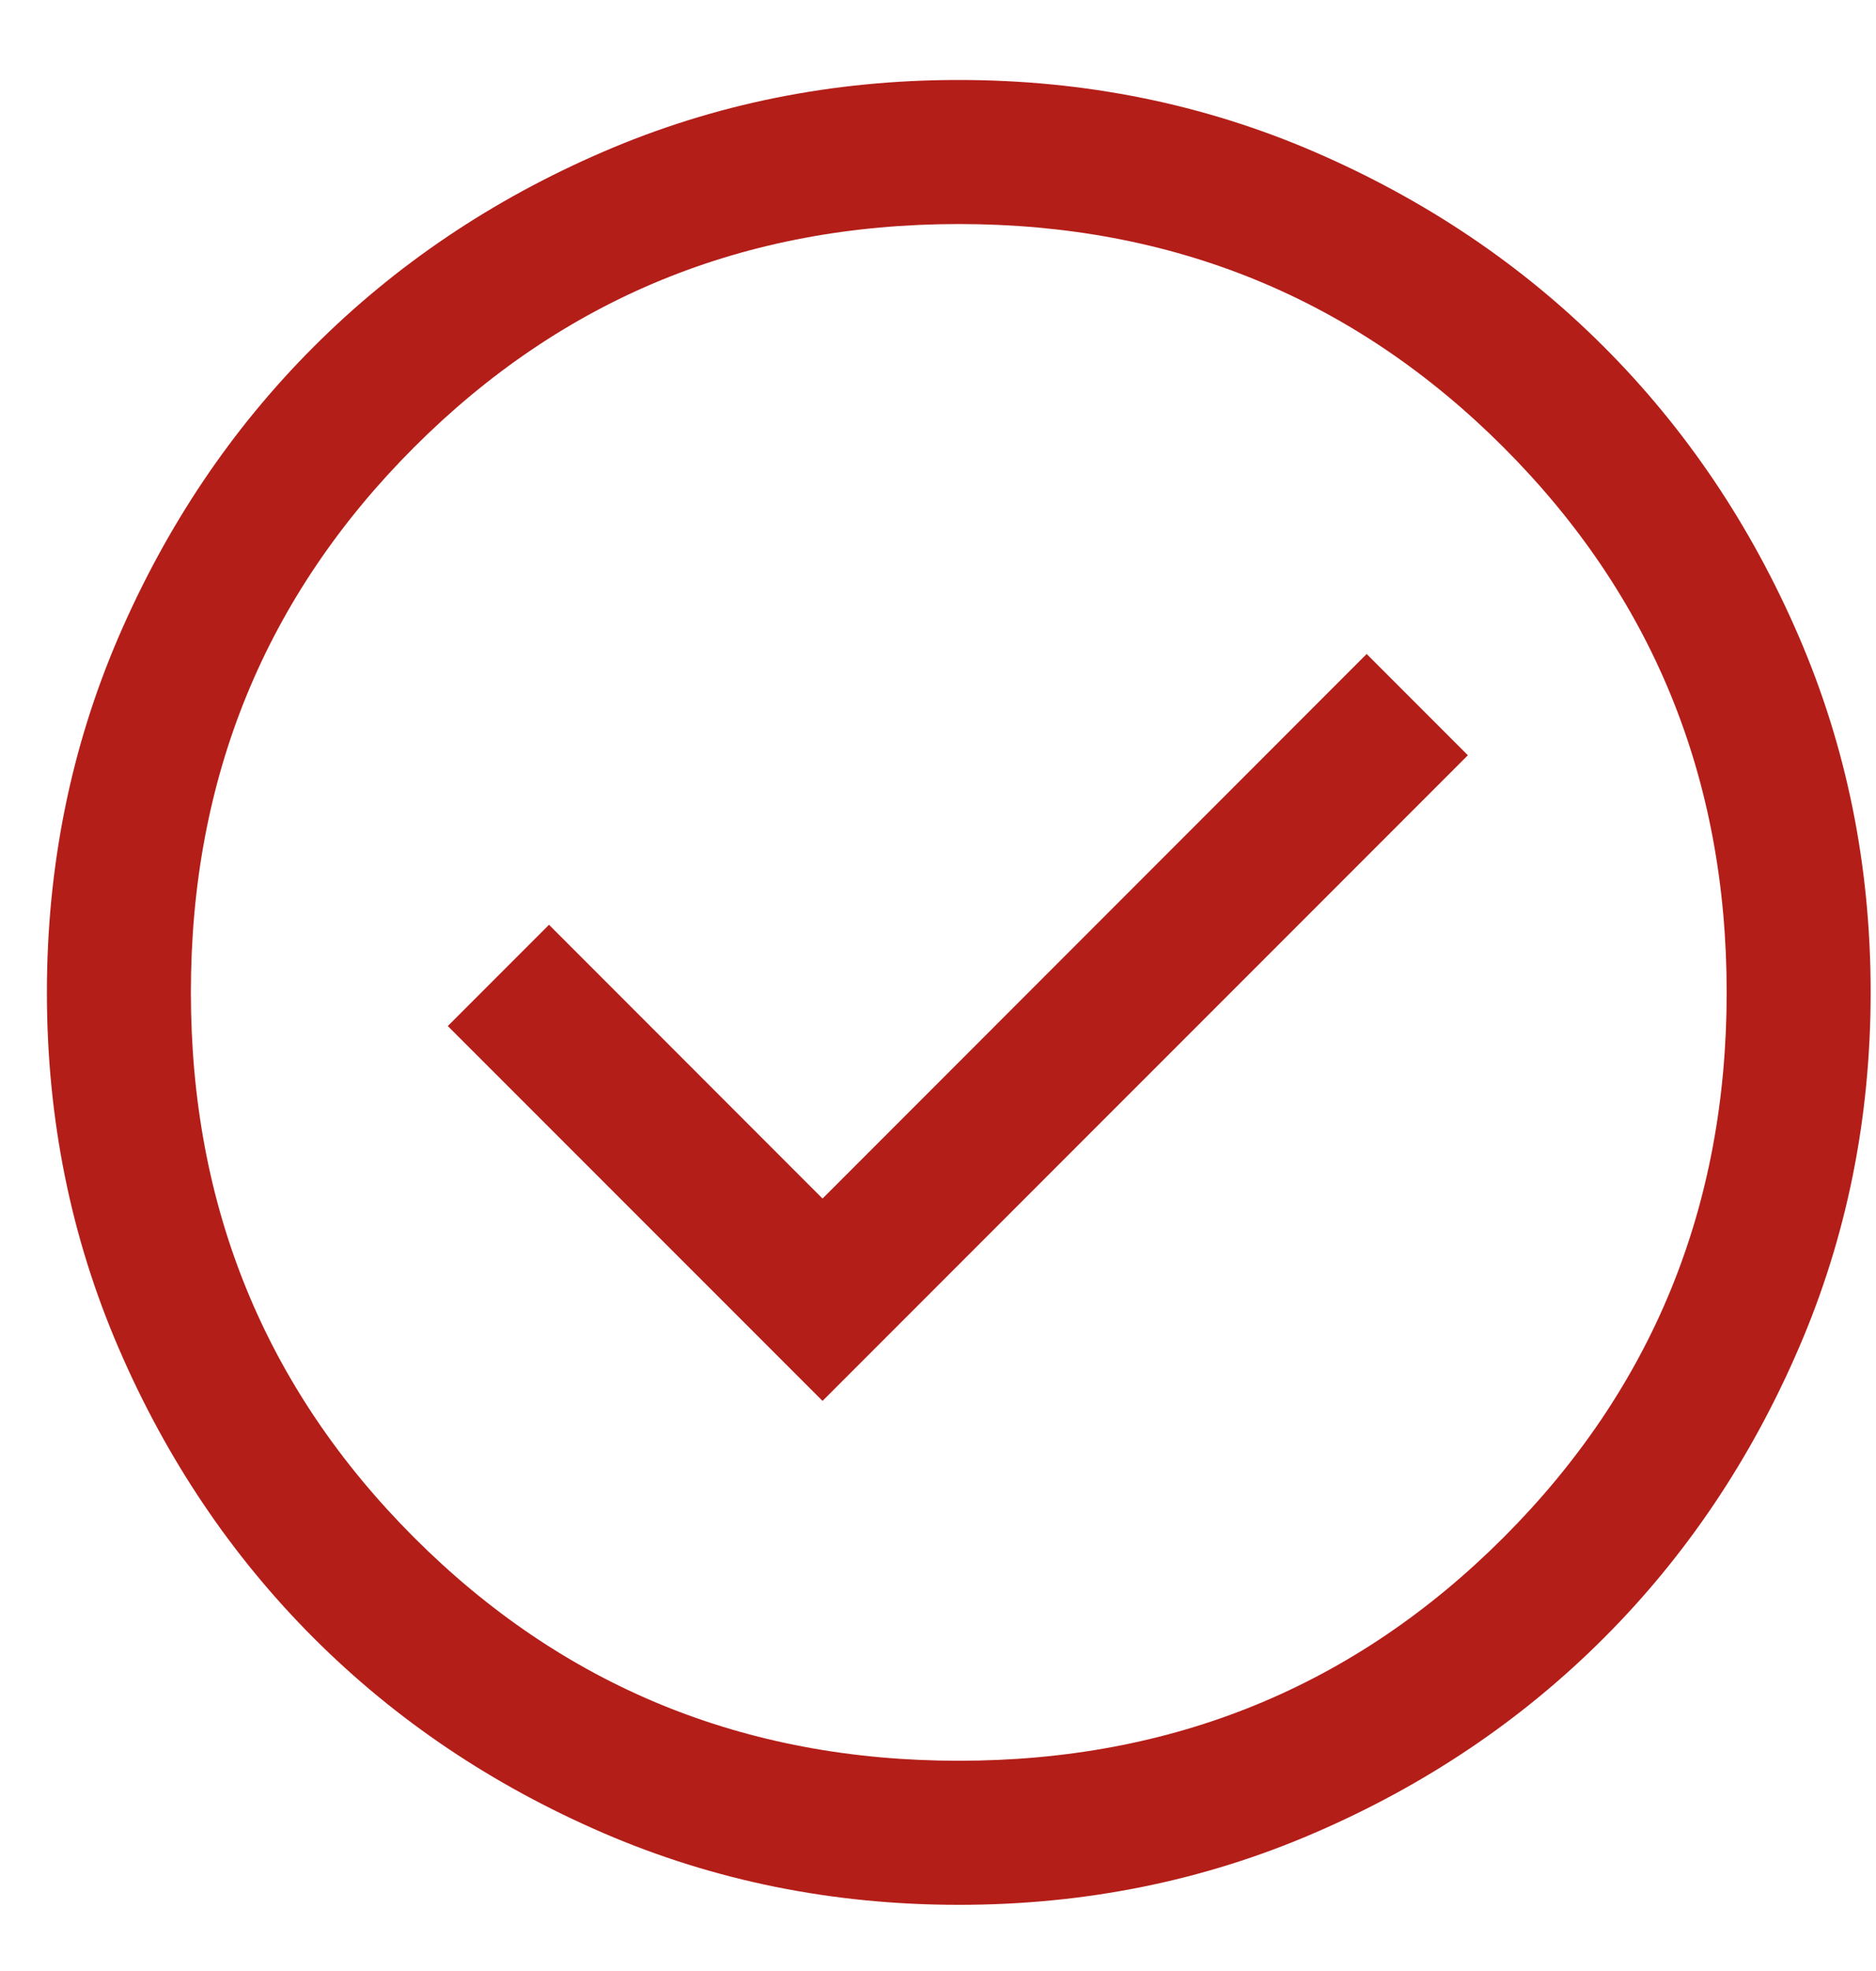
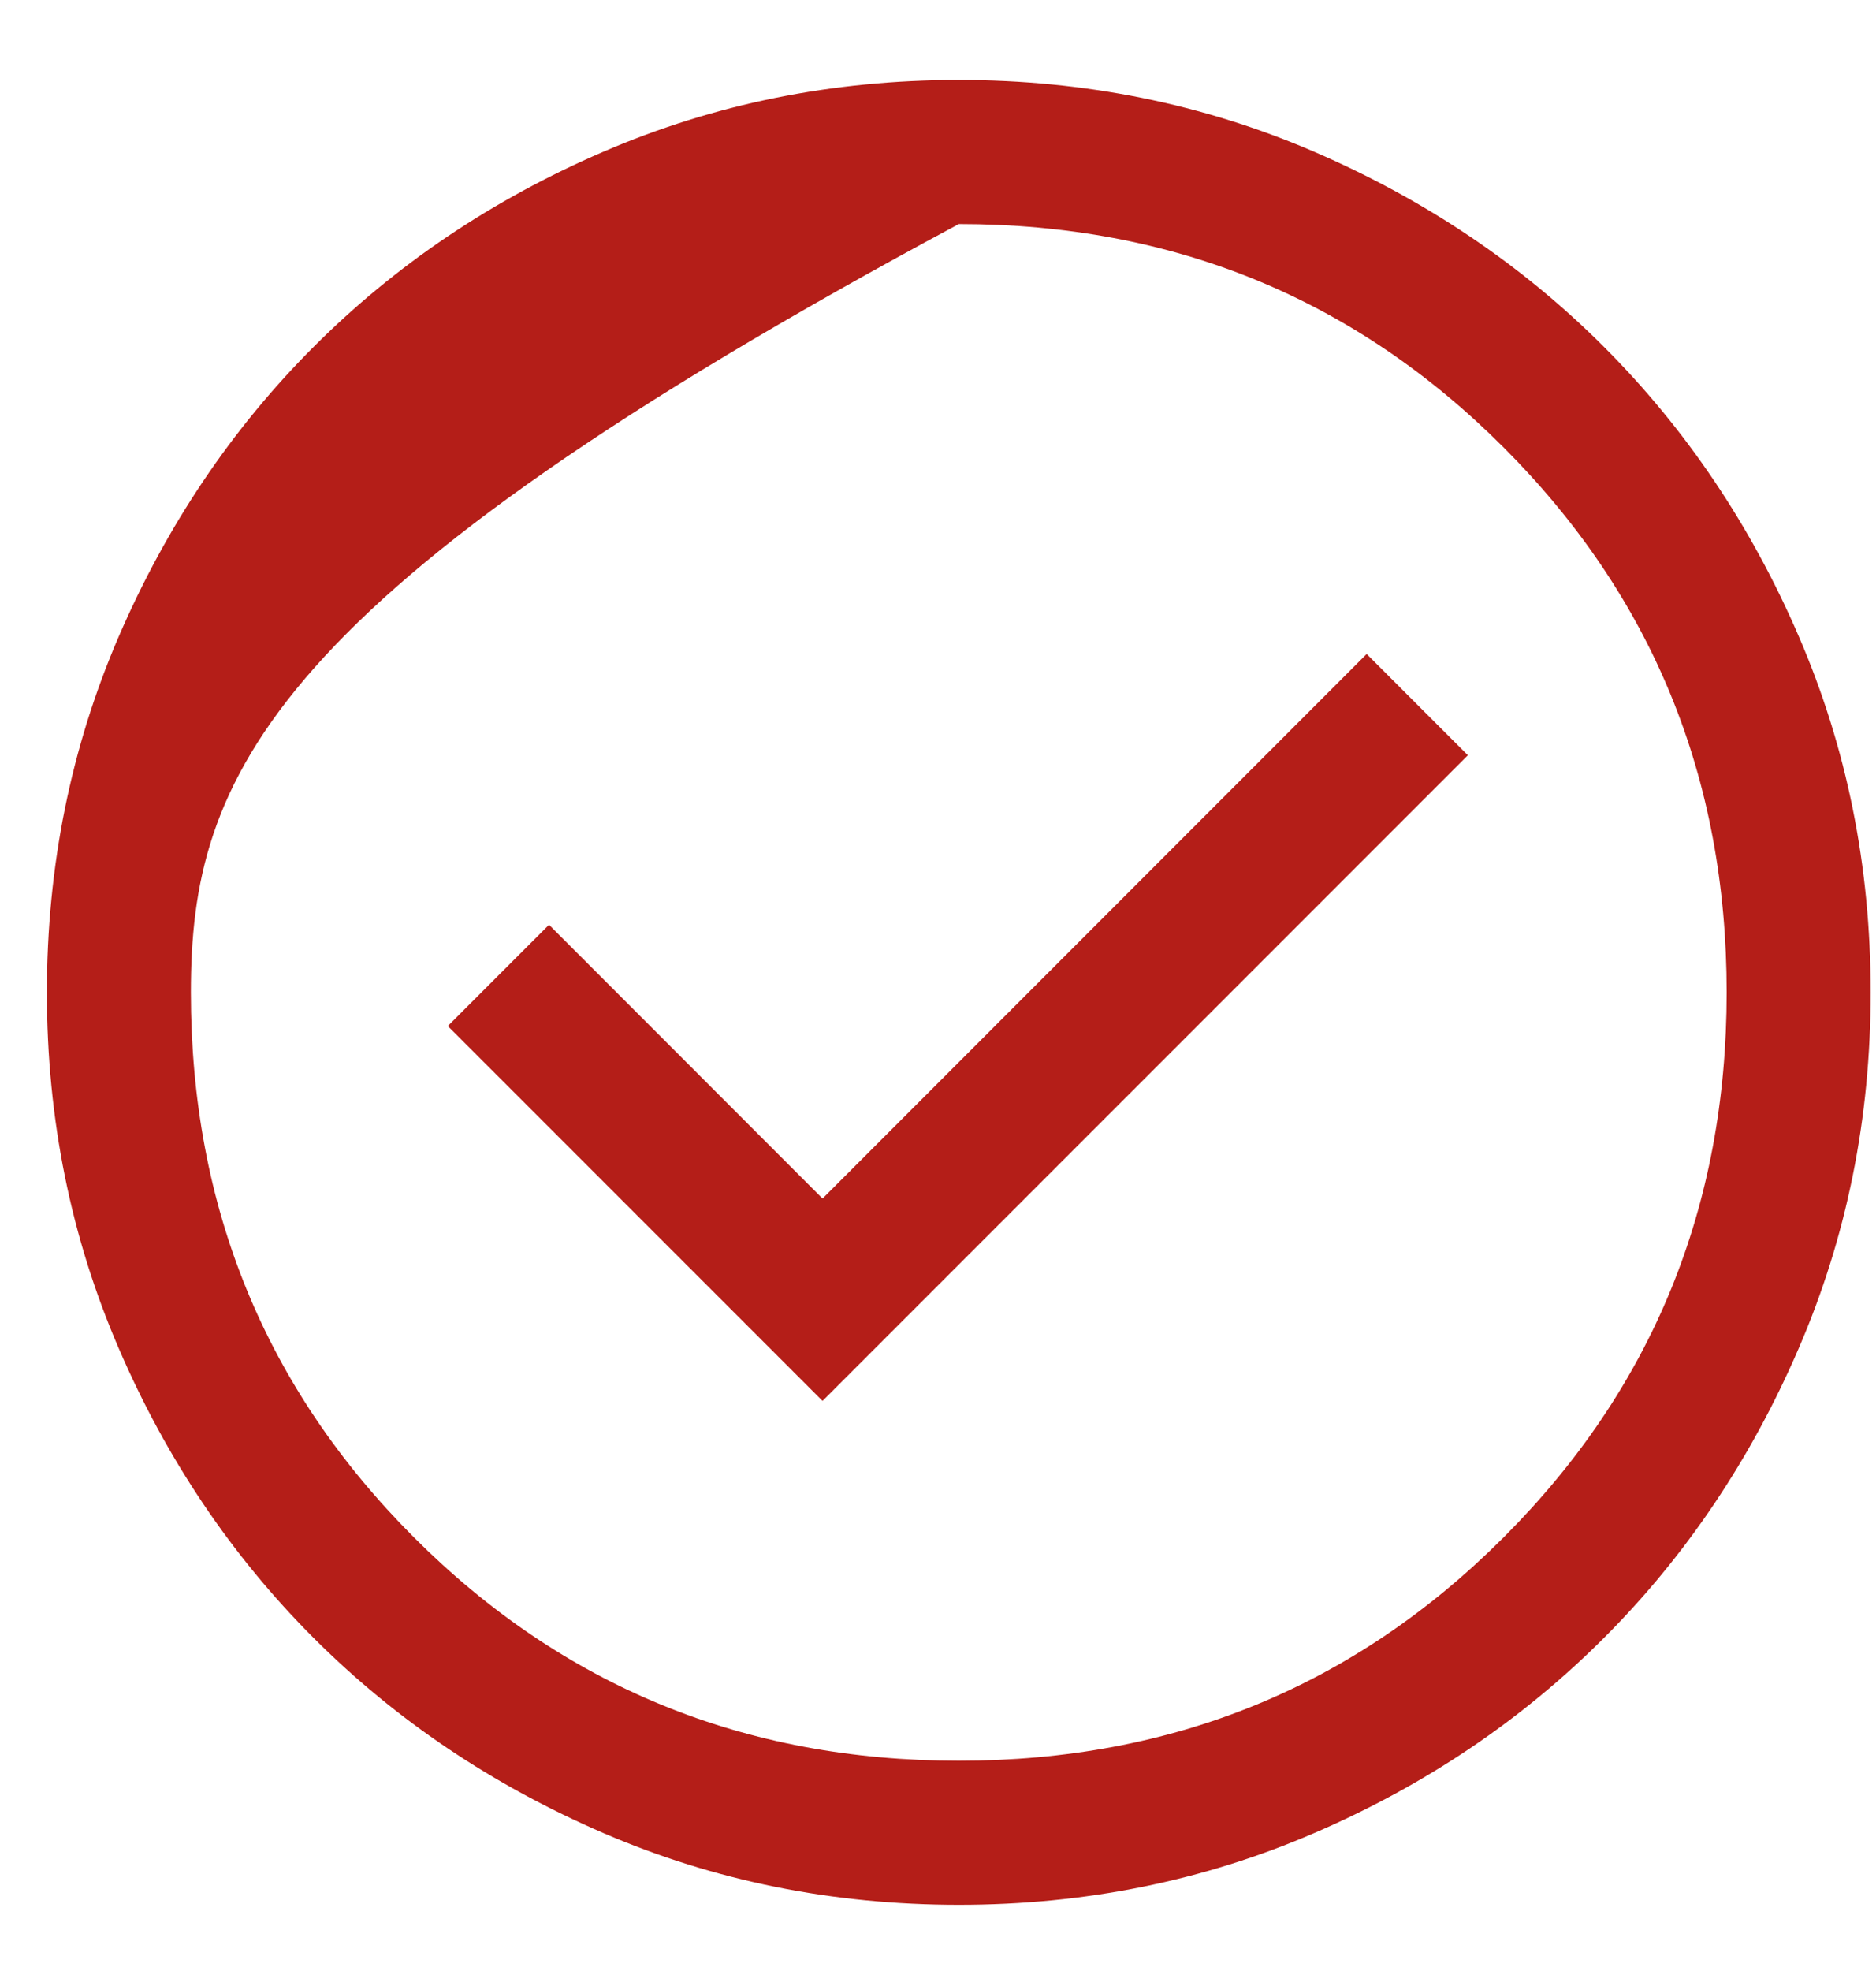
<svg xmlns="http://www.w3.org/2000/svg" fill="none" viewBox="0 0 20 21" height="21" width="20">
-   <path fill="#B41E18" d="M8.769 14.926L15.649 8.047L14.57 6.968L8.769 12.77L5.853 9.853L4.774 10.932L8.769 14.926ZM10.223 20.295C8.879 20.295 7.615 20.04 6.432 19.53C5.249 19.019 4.219 18.327 3.344 17.452C2.469 16.577 1.776 15.549 1.266 14.366C0.755 13.183 0.5 11.92 0.5 10.575C0.5 9.231 0.755 7.967 1.265 6.784C1.776 5.601 2.468 4.571 3.343 3.696C4.218 2.821 5.246 2.128 6.429 1.618C7.612 1.107 8.875 0.852 10.22 0.852C11.564 0.852 12.828 1.107 14.011 1.617C15.194 2.128 16.224 2.82 17.099 3.695C17.974 4.57 18.667 5.599 19.177 6.781C19.688 7.964 19.943 9.227 19.943 10.572C19.943 11.916 19.688 13.18 19.177 14.363C18.667 15.546 17.975 16.576 17.1 17.451C16.225 18.326 15.197 19.019 14.014 19.529C12.831 20.04 11.568 20.295 10.223 20.295ZM10.222 18.76C12.507 18.76 14.443 17.967 16.029 16.381C17.615 14.795 18.408 12.859 18.408 10.573C18.408 8.288 17.615 6.352 16.029 4.766C14.443 3.18 12.507 2.387 10.222 2.387C7.936 2.387 6 3.18 4.414 4.766C2.828 6.352 2.035 8.288 2.035 10.573C2.035 12.859 2.828 14.795 4.414 16.381C6 17.967 7.936 18.76 10.222 18.76Z" />
+   <path fill="#B41E18" d="M8.769 14.926L15.649 8.047L14.57 6.968L8.769 12.77L5.853 9.853L4.774 10.932L8.769 14.926ZM10.223 20.295C8.879 20.295 7.615 20.04 6.432 19.53C5.249 19.019 4.219 18.327 3.344 17.452C2.469 16.577 1.776 15.549 1.266 14.366C0.755 13.183 0.5 11.92 0.5 10.575C0.5 9.231 0.755 7.967 1.265 6.784C1.776 5.601 2.468 4.571 3.343 3.696C4.218 2.821 5.246 2.128 6.429 1.618C7.612 1.107 8.875 0.852 10.22 0.852C11.564 0.852 12.828 1.107 14.011 1.617C15.194 2.128 16.224 2.82 17.099 3.695C17.974 4.57 18.667 5.599 19.177 6.781C19.688 7.964 19.943 9.227 19.943 10.572C19.943 11.916 19.688 13.18 19.177 14.363C18.667 15.546 17.975 16.576 17.1 17.451C16.225 18.326 15.197 19.019 14.014 19.529C12.831 20.04 11.568 20.295 10.223 20.295ZM10.222 18.76C12.507 18.76 14.443 17.967 16.029 16.381C17.615 14.795 18.408 12.859 18.408 10.573C18.408 8.288 17.615 6.352 16.029 4.766C14.443 3.18 12.507 2.387 10.222 2.387C2.828 6.352 2.035 8.288 2.035 10.573C2.035 12.859 2.828 14.795 4.414 16.381C6 17.967 7.936 18.76 10.222 18.76Z" />
</svg>